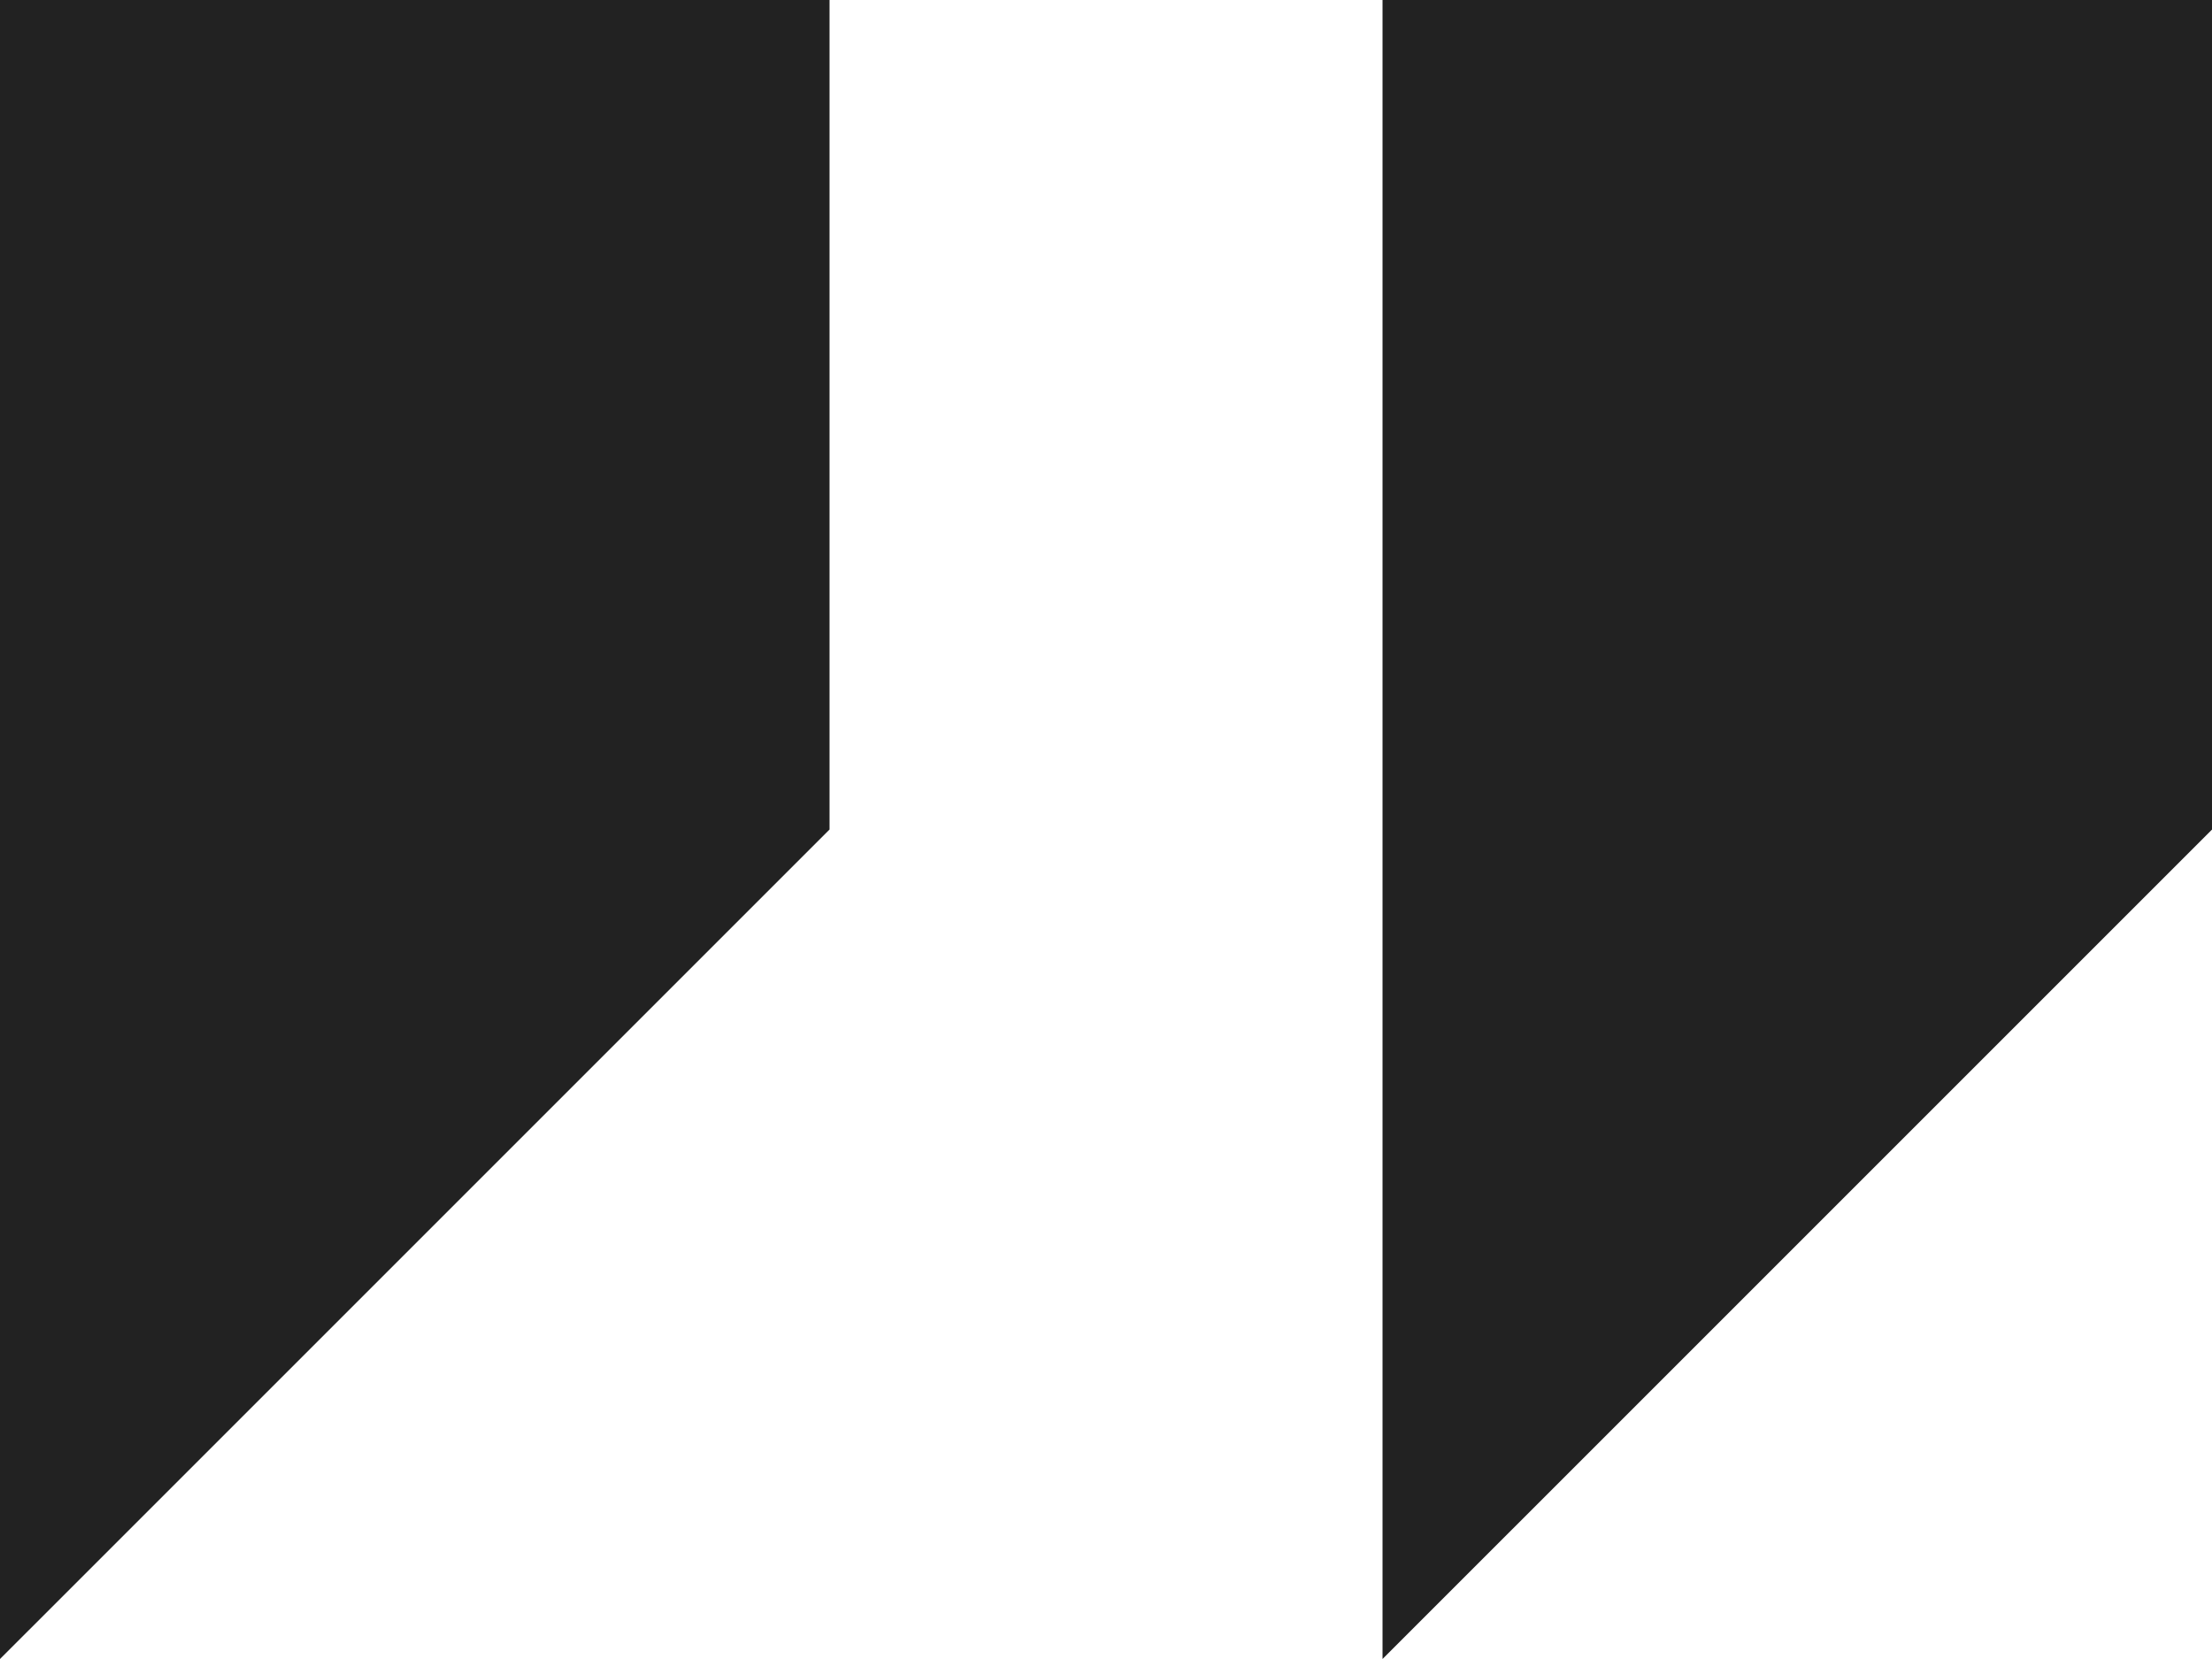
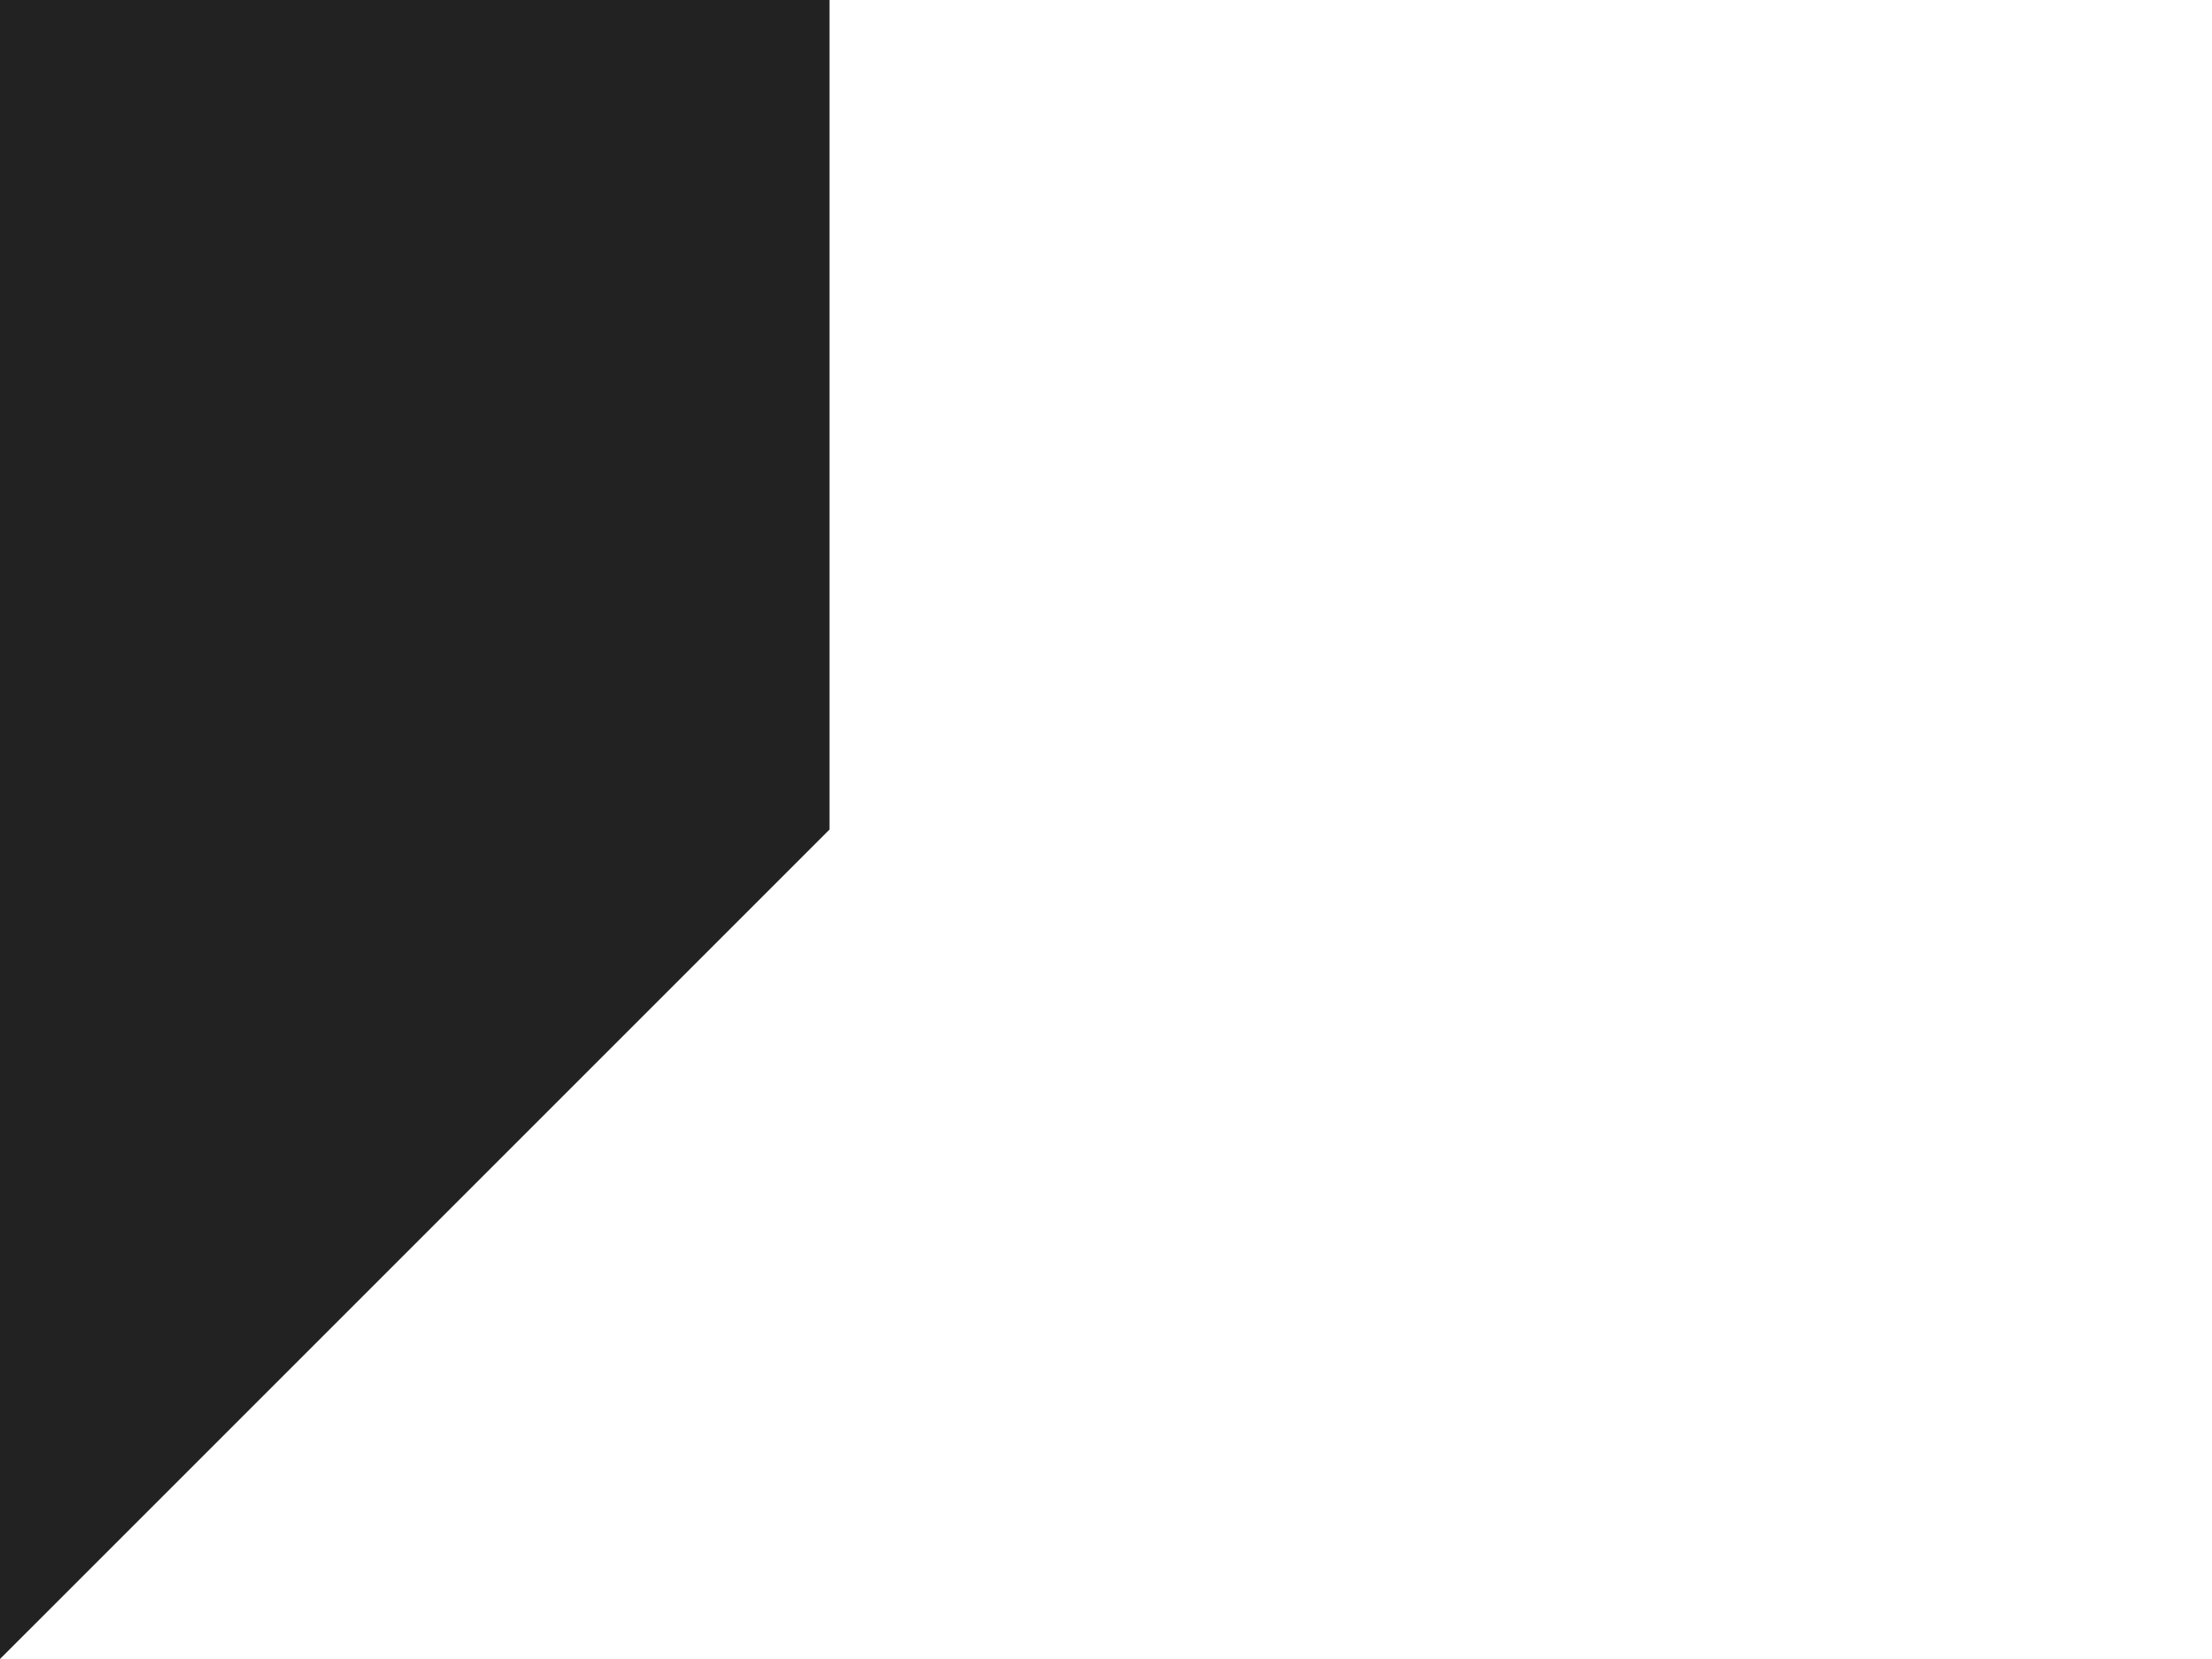
<svg xmlns="http://www.w3.org/2000/svg" xmlns:ns1="http://sodipodi.sourceforge.net/DTD/sodipodi-0.dtd" xmlns:ns2="http://www.inkscape.org/namespaces/inkscape" id="right_x5F_quote_x5F_alt" width="47.5" height="35.625" viewBox="0 0 47.5 35.625" version="1.1" ns1:docname="quote.svg" ns2:version="1.1 (c68e22c387, 2021-05-23)">
  <defs id="defs8" />
  <ns1:namedview id="namedview6" pagecolor="#ffffff" bordercolor="#666666" borderopacity="1.0" ns2:pageshadow="2" ns2:pageopacity="0.0" ns2:pagecheckerboard="0" showgrid="false" ns2:zoom="4" ns2:cx="36.125" ns2:cy="-5.625" ns2:window-width="1280" ns2:window-height="971" ns2:window-x="-8" ns2:window-y="-8" ns2:window-maximized="1" ns2:current-layer="right_x5F_quote_x5F_alt" />
  <g id="Group_25" data-name="Group 25">
    <path id="Path_44" data-name="Path 44" d="M0,4V39.625L17.813,21.813V4Z" transform="translate(0 -4)" fill="#fff" style="fill:#222222;fill-opacity:1" />
-     <path id="Path_45" data-name="Path 45" d="M20,4V39.625L37.813,21.813V4Z" transform="translate(9.688 -4)" fill="#fff" style="fill:#222222;fill-opacity:1" />
  </g>
</svg>